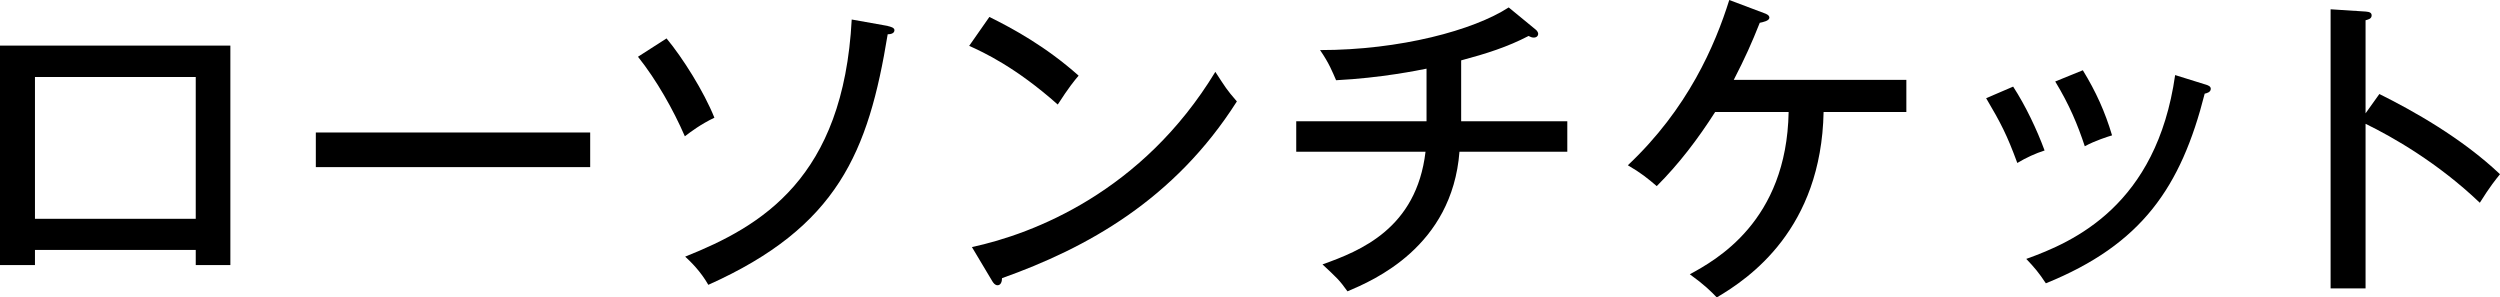
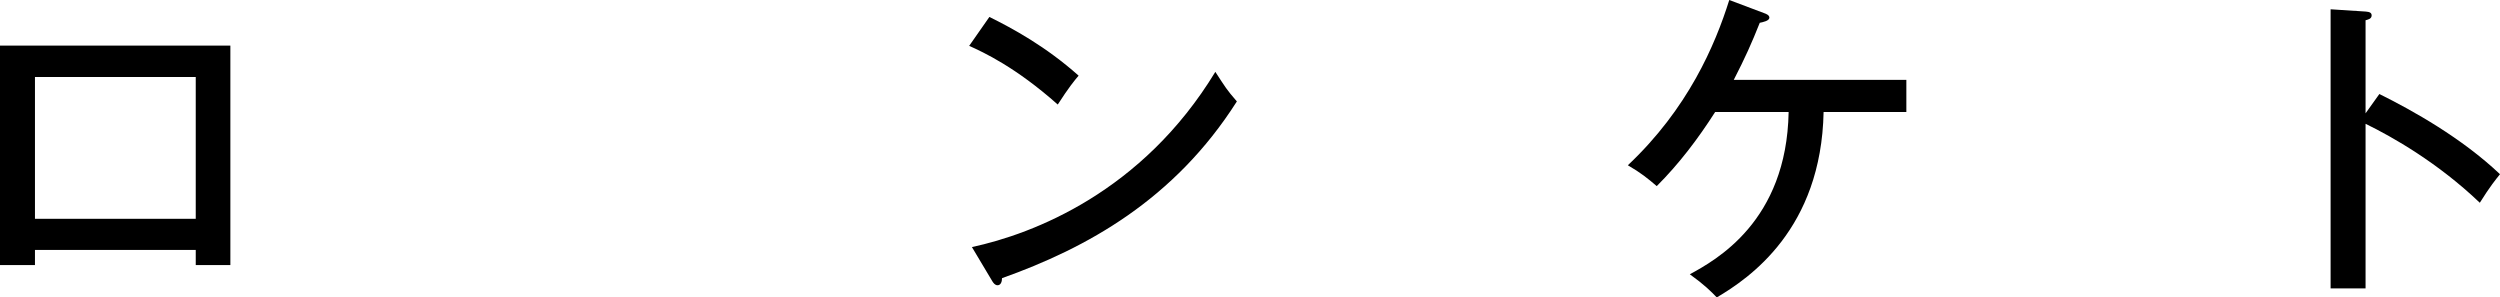
<svg xmlns="http://www.w3.org/2000/svg" id="_レイヤー_2" data-name="レイヤー 2" viewBox="0 0 296.05 35.22">
  <g id="_チケット購入" data-name="チケット購入">
    <g>
      <path d="M4.14,29.6v1.79H0V5.4h27.28v25.99h-4.1v-1.79H4.14ZM23.18,25.91V9.12H4.14v16.79h19.04Z" />
-       <path d="M69.89,15.69v4.1h-32.49v-4.1h32.49Z" />
-       <path d="M78.94,4.56c1.9,2.28,4.41,6.27,5.66,9.38-1.6.76-2.81,1.67-3.5,2.2-1.37-3.15-3.34-6.65-5.55-9.42l3.38-2.17ZM105.12,3.08c.34.08.8.19.8.49,0,.38-.42.49-.8.49-2.28,13.94-5.89,22.8-21.24,29.67-.91-1.6-2.09-2.74-2.74-3.34,9.04-3.61,18.73-9.27,19.72-28.08l4.26.76Z" />
      <path d="M117.17,2.01c2.77,1.37,6.69,3.5,10.56,6.95-.49.57-1.18,1.41-2.47,3.42-5.01-4.45-8.81-6.19-10.49-6.95l2.39-3.42ZM115.08,29.26c7.29-1.56,20.21-6.54,28.84-20.75,1.22,1.86,1.29,2.05,2.55,3.5-7.41,11.66-17.78,17.36-27.81,20.93,0,.42-.15.84-.53.84-.3,0-.49-.27-.61-.46l-2.43-4.07Z" />
-       <path d="M173.02,14.36h12.58v3.61h-12.77c-.87,11.28-10.22,15.24-13.26,16.53-.99-1.37-1.18-1.52-2.96-3.19,4.48-1.6,11.13-4.25,12.2-13.34h-15.31v-3.61h15.43v-6.23c-.95.19-5.36,1.1-10.71,1.37-.42-.95-.8-1.98-1.9-3.57,9.5,0,18.2-2.36,22.34-5.05l3.19,2.62c.15.11.3.34.3.49,0,.27-.19.46-.53.46-.23,0-.38-.08-.61-.19-2.47,1.29-4.98,2.09-7.98,2.89v7.22Z" />
      <path d="M203.11,13.26c-2.01,3.15-4.29,6.16-6.92,8.78-1.06-.91-1.86-1.56-3.42-2.47,7.11-6.69,10.33-14.21,12.01-19.57l4.14,1.56c.23.08.61.23.61.53,0,.38-.76.53-1.14.61-.95,2.39-1.71,4.1-3.08,6.76h20.44v3.8h-9.8c-.27,13.87-8.78,19.68-12.65,21.96-.65-.68-1.44-1.48-3.19-2.74,3.04-1.67,11.47-6.23,11.7-19.22h-8.7Z" />
-       <path d="M238.4,10.26c1.48,2.28,2.81,5.09,3.72,7.56-1.06.34-2.17.84-3.23,1.48-1.22-3.31-1.94-4.71-3.69-7.67l3.19-1.37ZM261.12,9.99c.38.11.68.23.68.53,0,.42-.53.53-.72.57-2.81,11.09-7.45,17.86-18.81,22.46-.8-1.22-1.37-1.9-2.32-2.89,5.59-2.01,15.43-6.31,17.63-21.77l3.53,1.1ZM246.65,8.32c1.56,2.55,2.62,4.9,3.46,7.71-.49.15-1.98.61-3.23,1.29-.84-2.55-1.82-4.9-3.5-7.67l3.27-1.33Z" />
      <path d="M281.76,11.13c3.99,1.98,9.76,5.21,14.29,9.5-.46.57-1.18,1.44-2.39,3.38-4.98-4.75-10.33-7.79-13.53-9.35v19.49h-4.14V1.1l4.18.27c.46.04.68.15.68.46,0,.42-.46.49-.72.57v11.02l1.63-2.28Z" />
    </g>
  </g>
</svg>